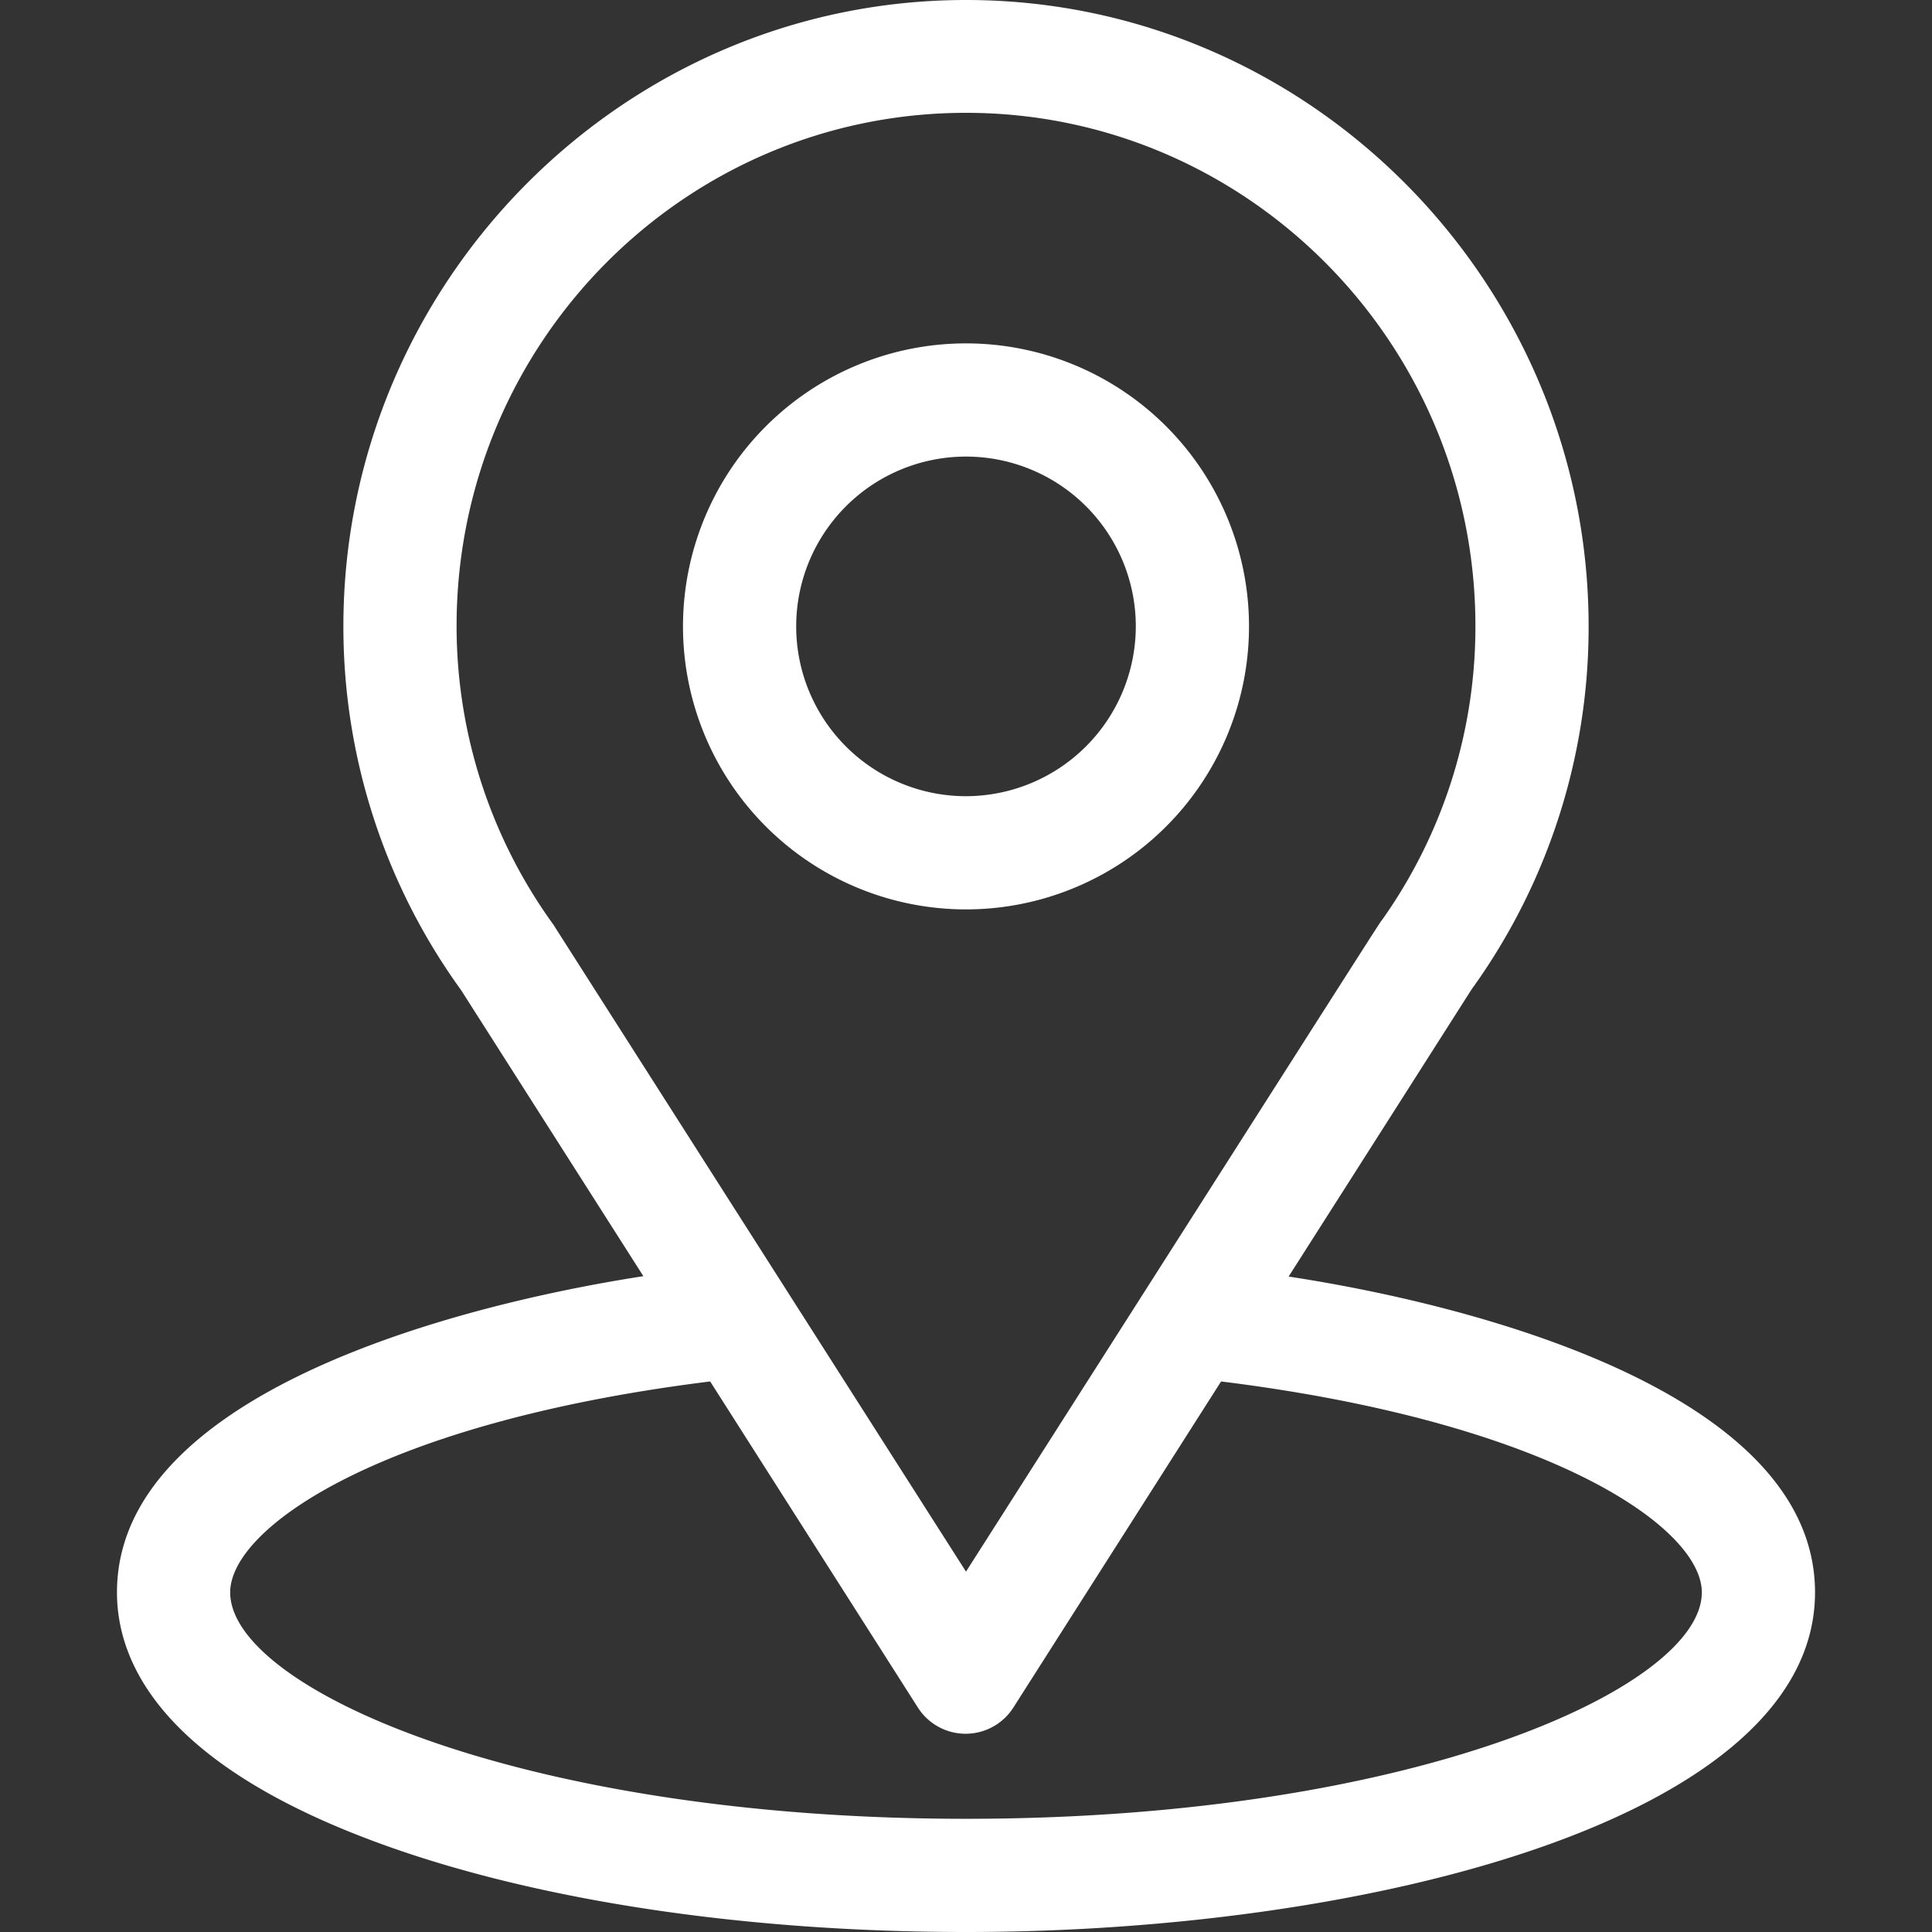
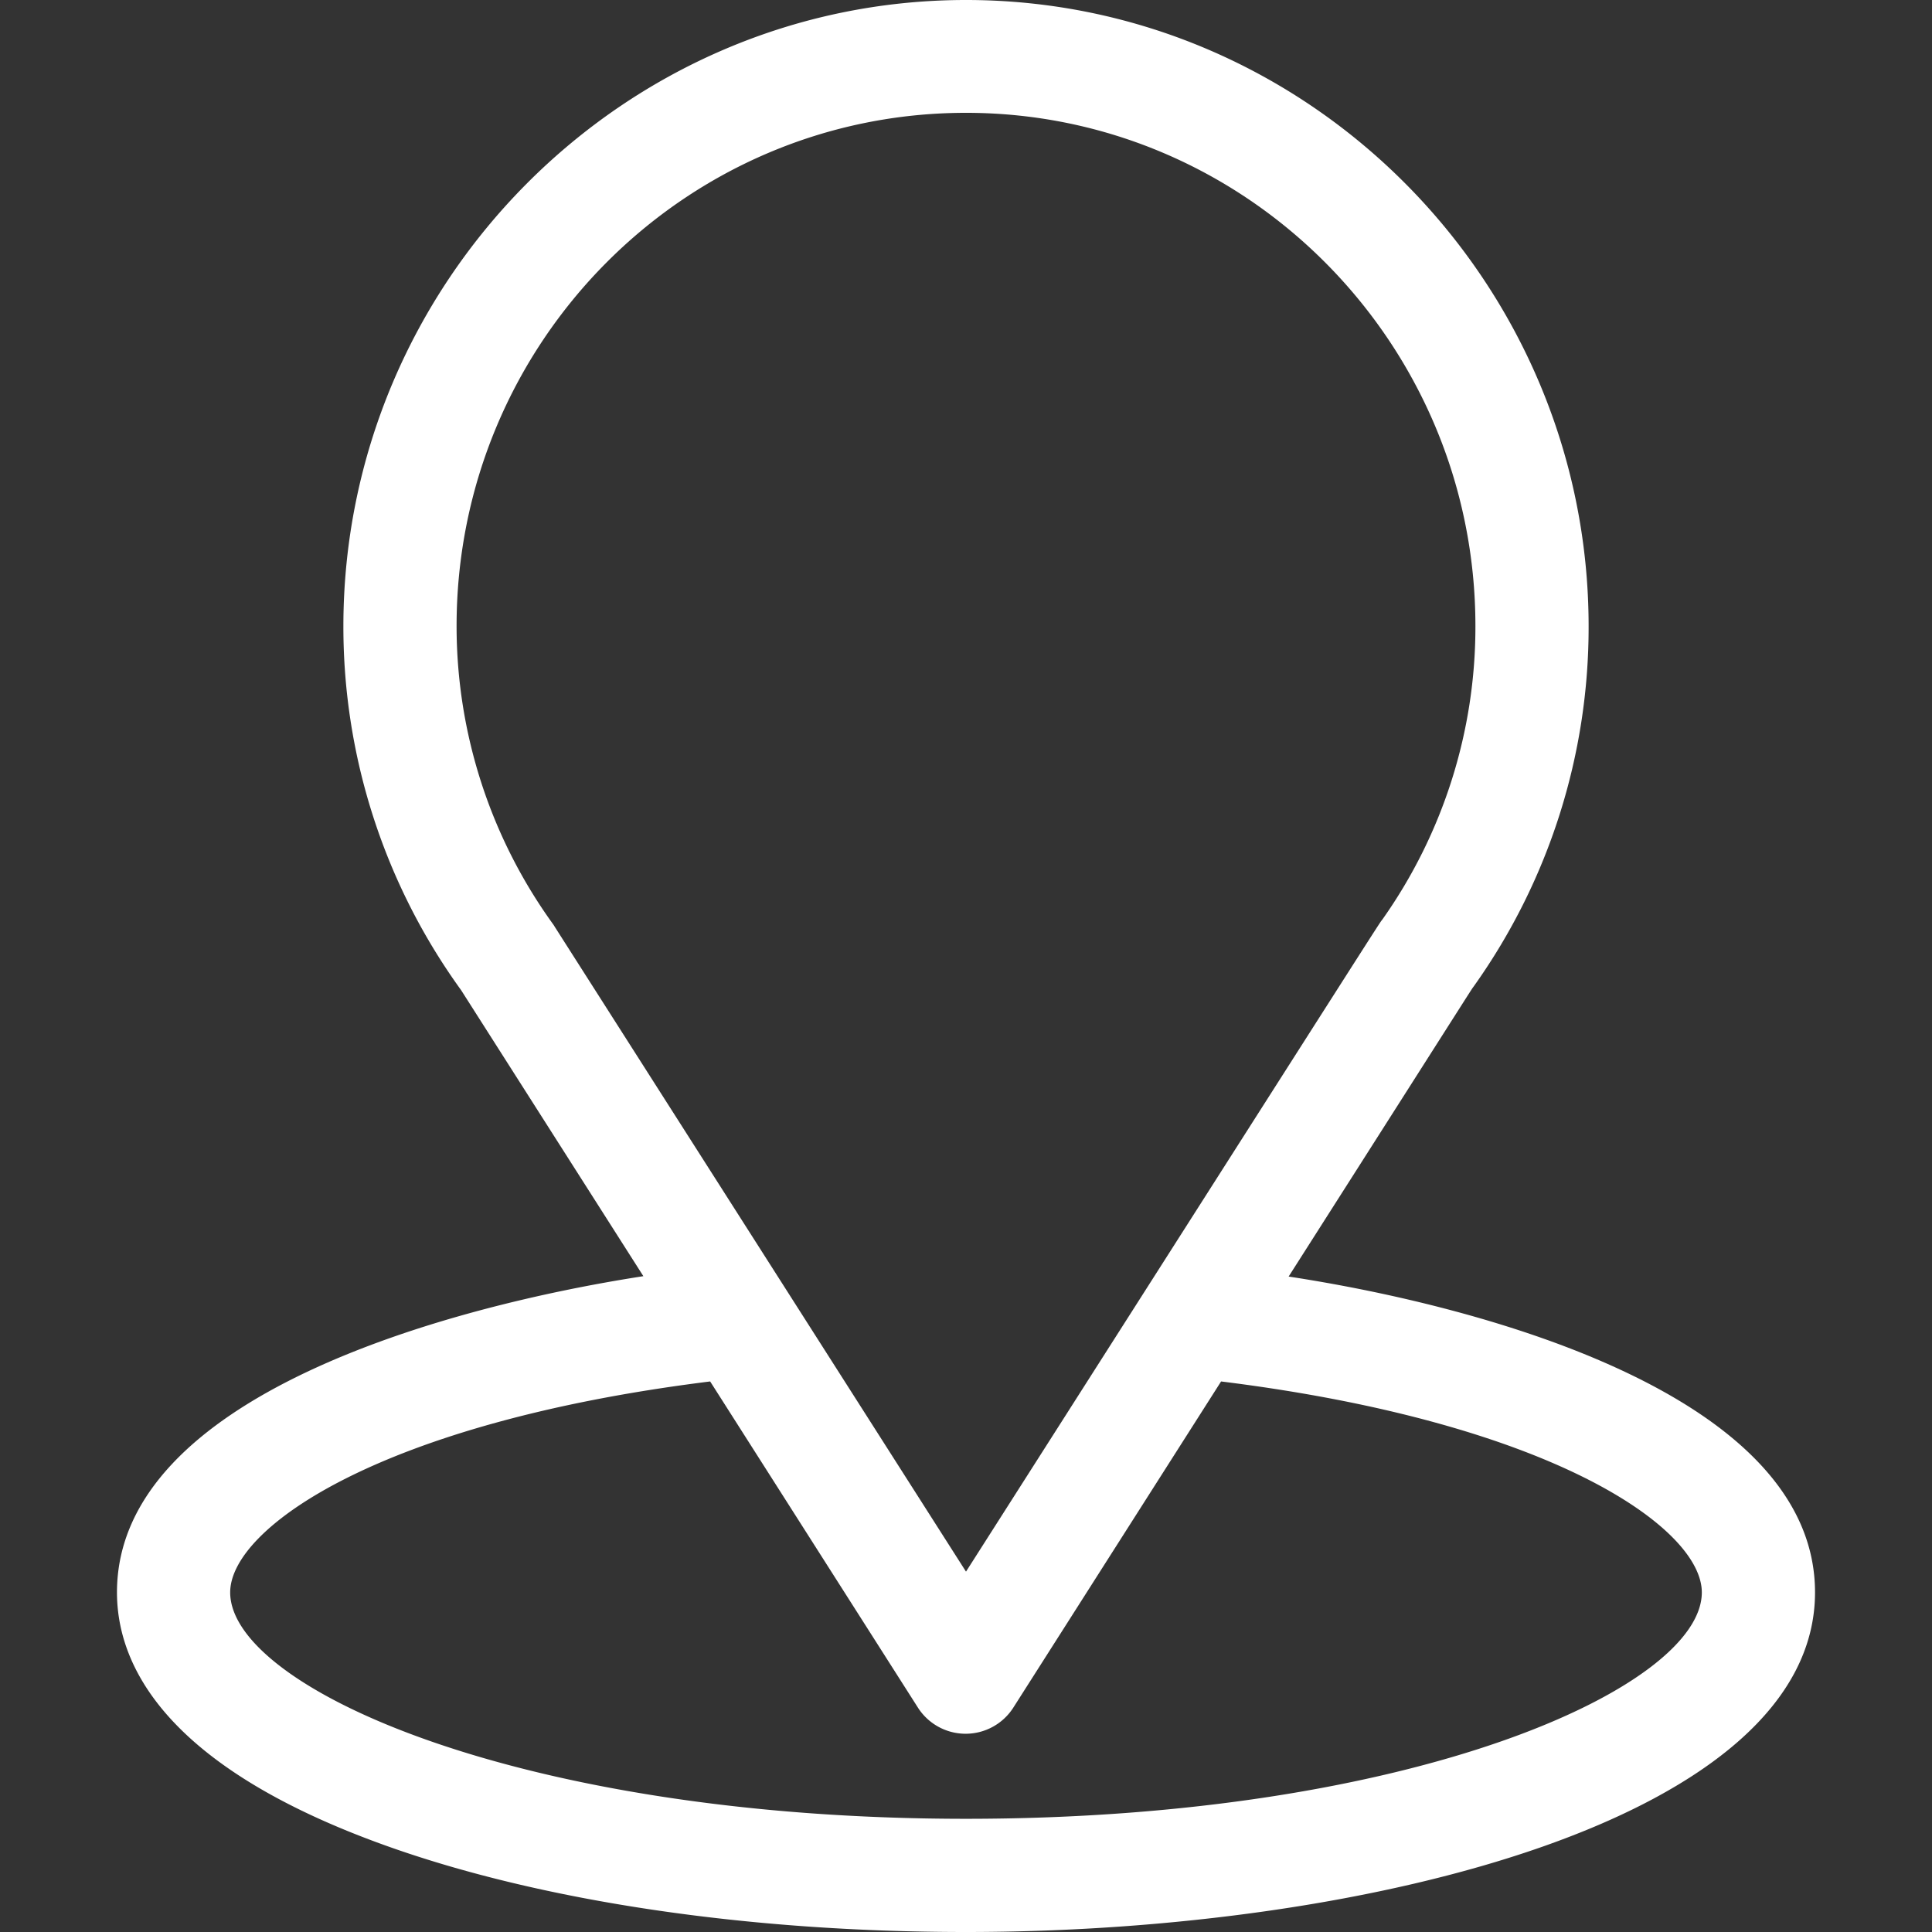
<svg xmlns="http://www.w3.org/2000/svg" id="ade871cd-3054-4288-bdad-878d87b37c88" data-name="Capa 1" viewBox="0 0 512 512">
  <rect x="0" y="0" width="512" height="512" fill="#333333" stroke="none" />
  <defs>
    <style>.b3dc5d49-e6ca-4733-a092-66ef2f334f46{fill:#fff}</style>
  </defs>
  <path class="b3dc5d49-e6ca-4733-a092-66ef2f334f46" d="M341.5 338.3c54.5-85.5 47.6-74.8 49.2-77.1A164 164 0 00421 166C421 75 347.1 0 256 0 165.2 0 91 74.8 91 166a164.28 164.28 0 0031.2 96.4l48.3 75.8C118.8 346.2 31 369.9 31 422c0 19 12.4 46.1 71.5 67.2C143.7 503.9 198.2 512 256 512c108 0 225-30.5 225-90 0-52.1-87.7-75.8-139.5-83.7zm-194.3-92.4c-.2-.3-.3-.5-.5-.8a134.9 134.9 0 01-25.7-79.2c0-75 60.4-136 135-136 74.4 0 135 61 135 136a134.27 134.27 0 01-24.6 77.7c-1.4 1.9 6.1-9.8-110.4 172.9zM256 482c-118 0-195-34.7-195-60 0-17 39.6-45 127.2-55.9l55.1 86.5a15 15 0 0025.2 0l55.1-86.5C411.4 377 451 405 451 422c0 25.1-76.3 60-195 60z" />
-   <path class="b3dc5d49-e6ca-4733-a092-66ef2f334f46" d="M256 91a75 75 0 1075 75 75 75 0 00-75-75zm0 120a45 45 0 1145-45 45.07 45.07 0 01-45 45z" />
</svg>